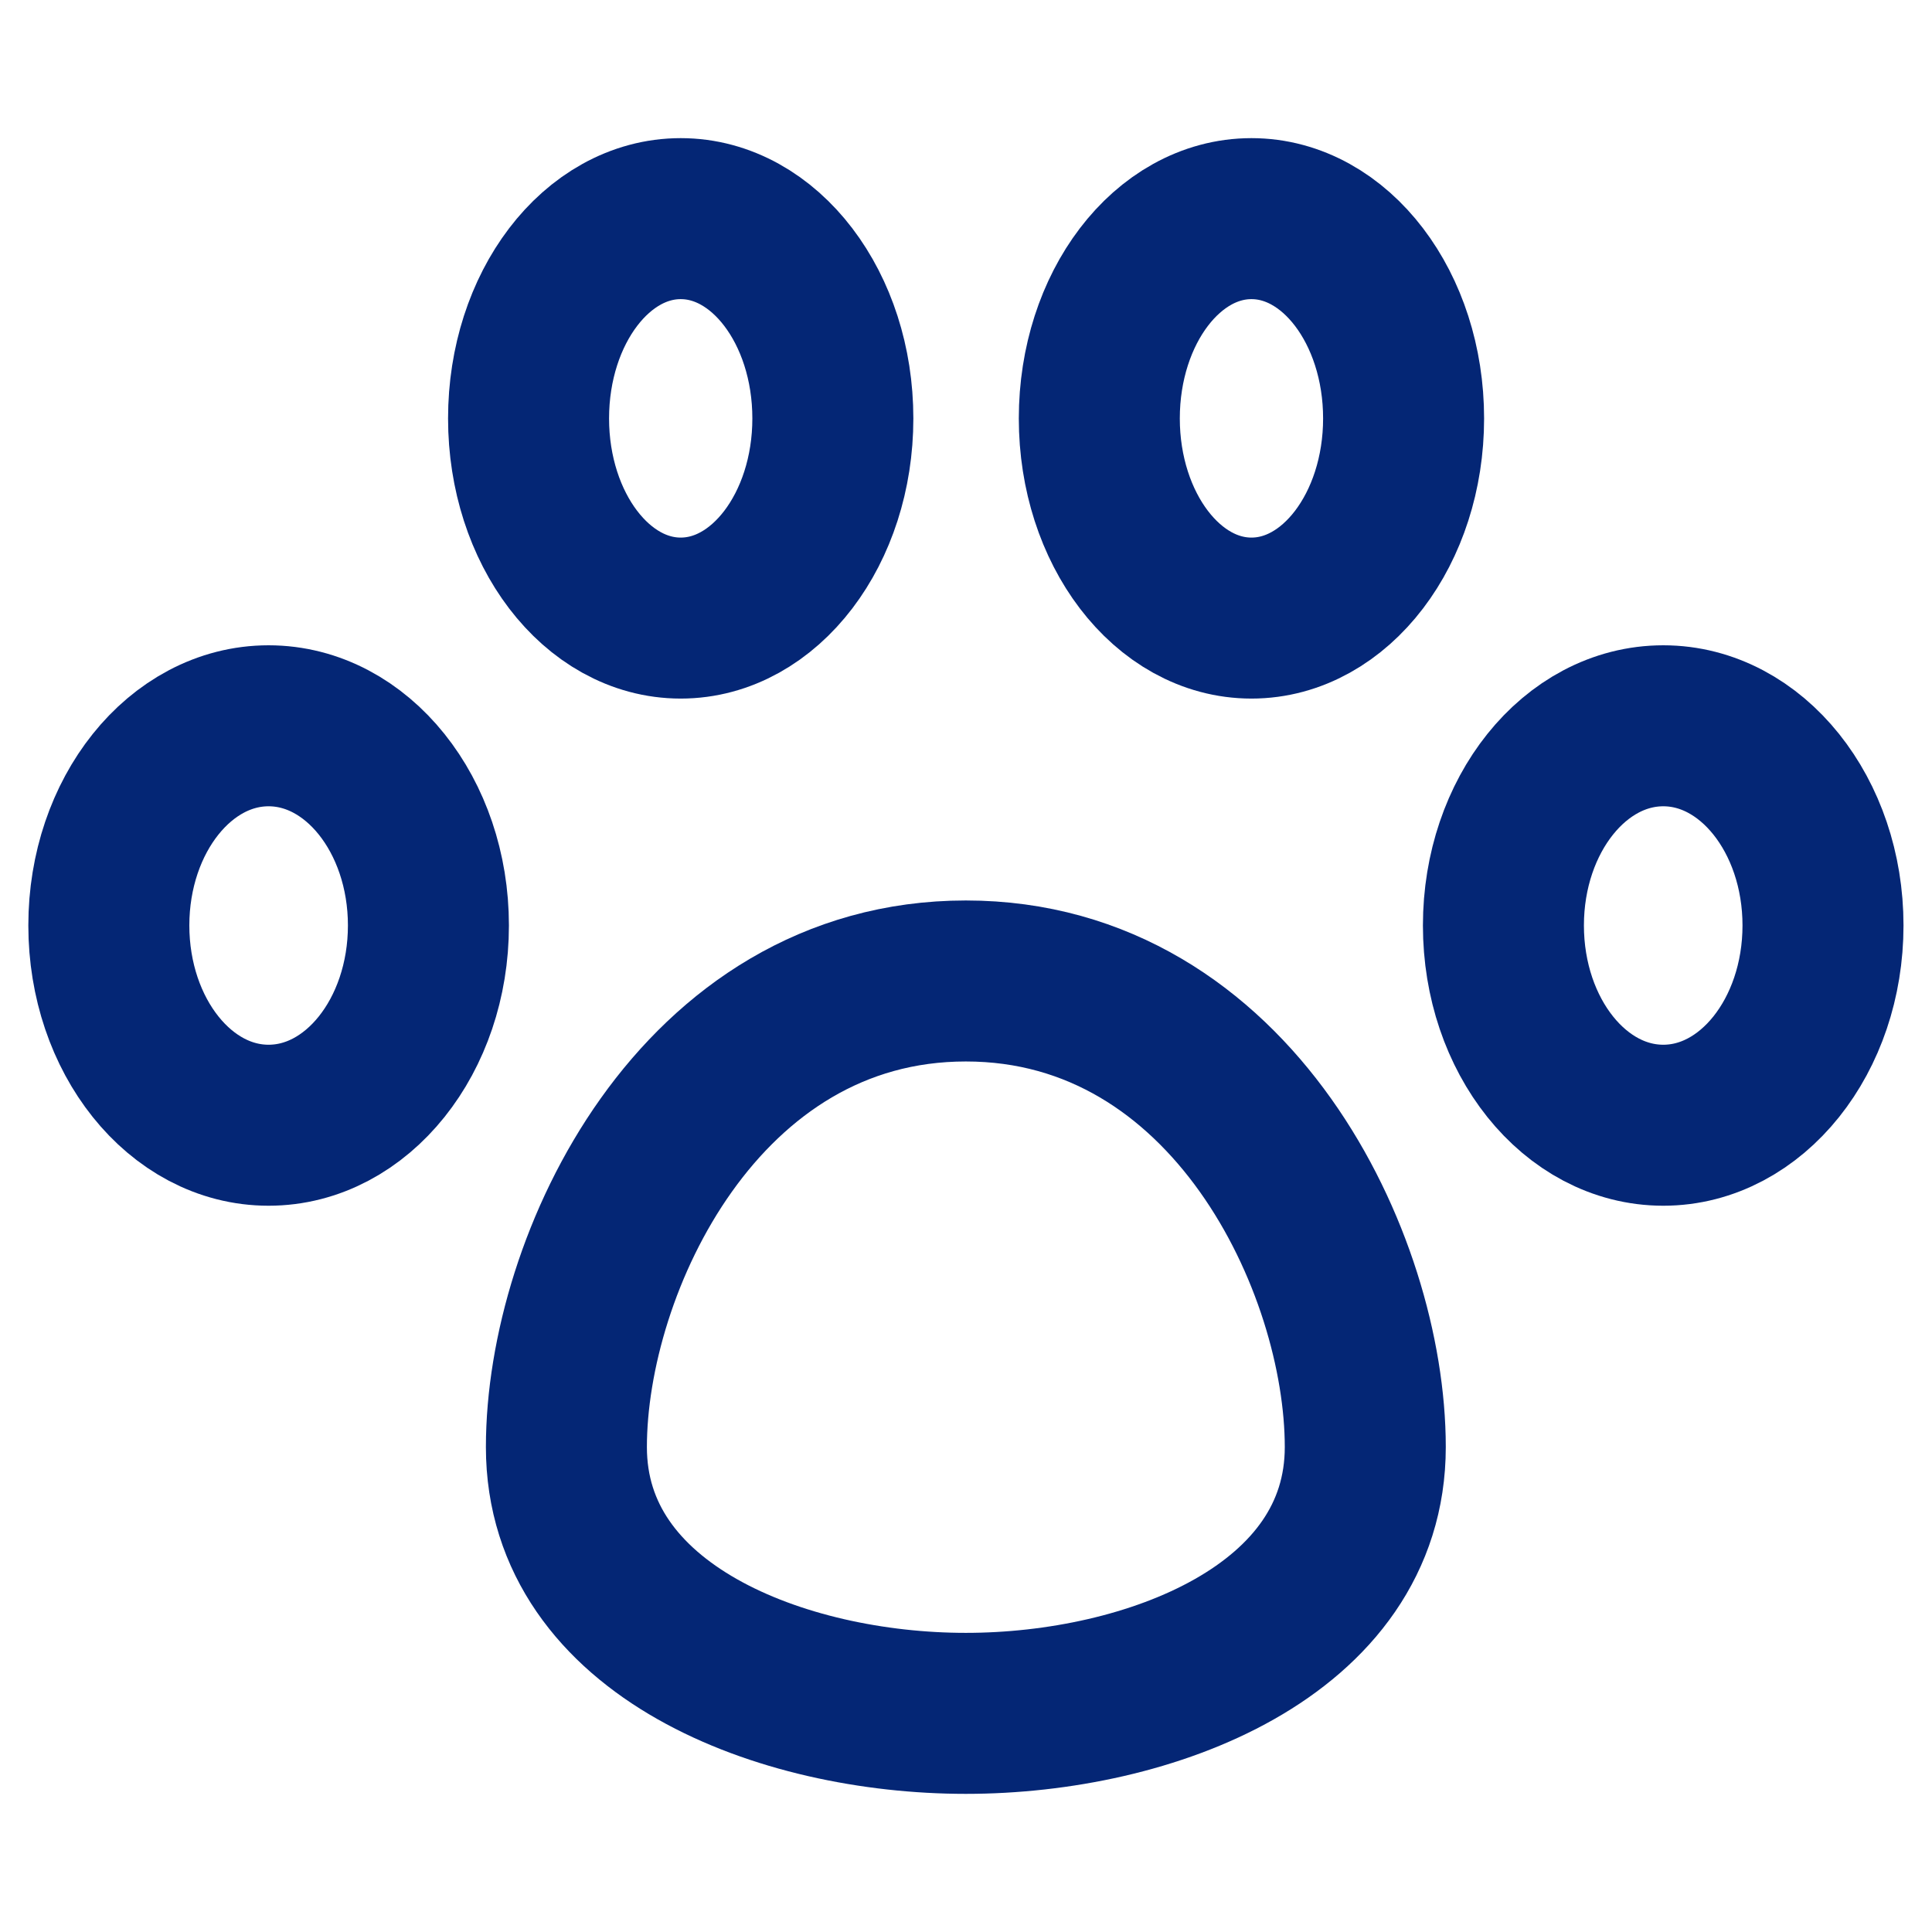
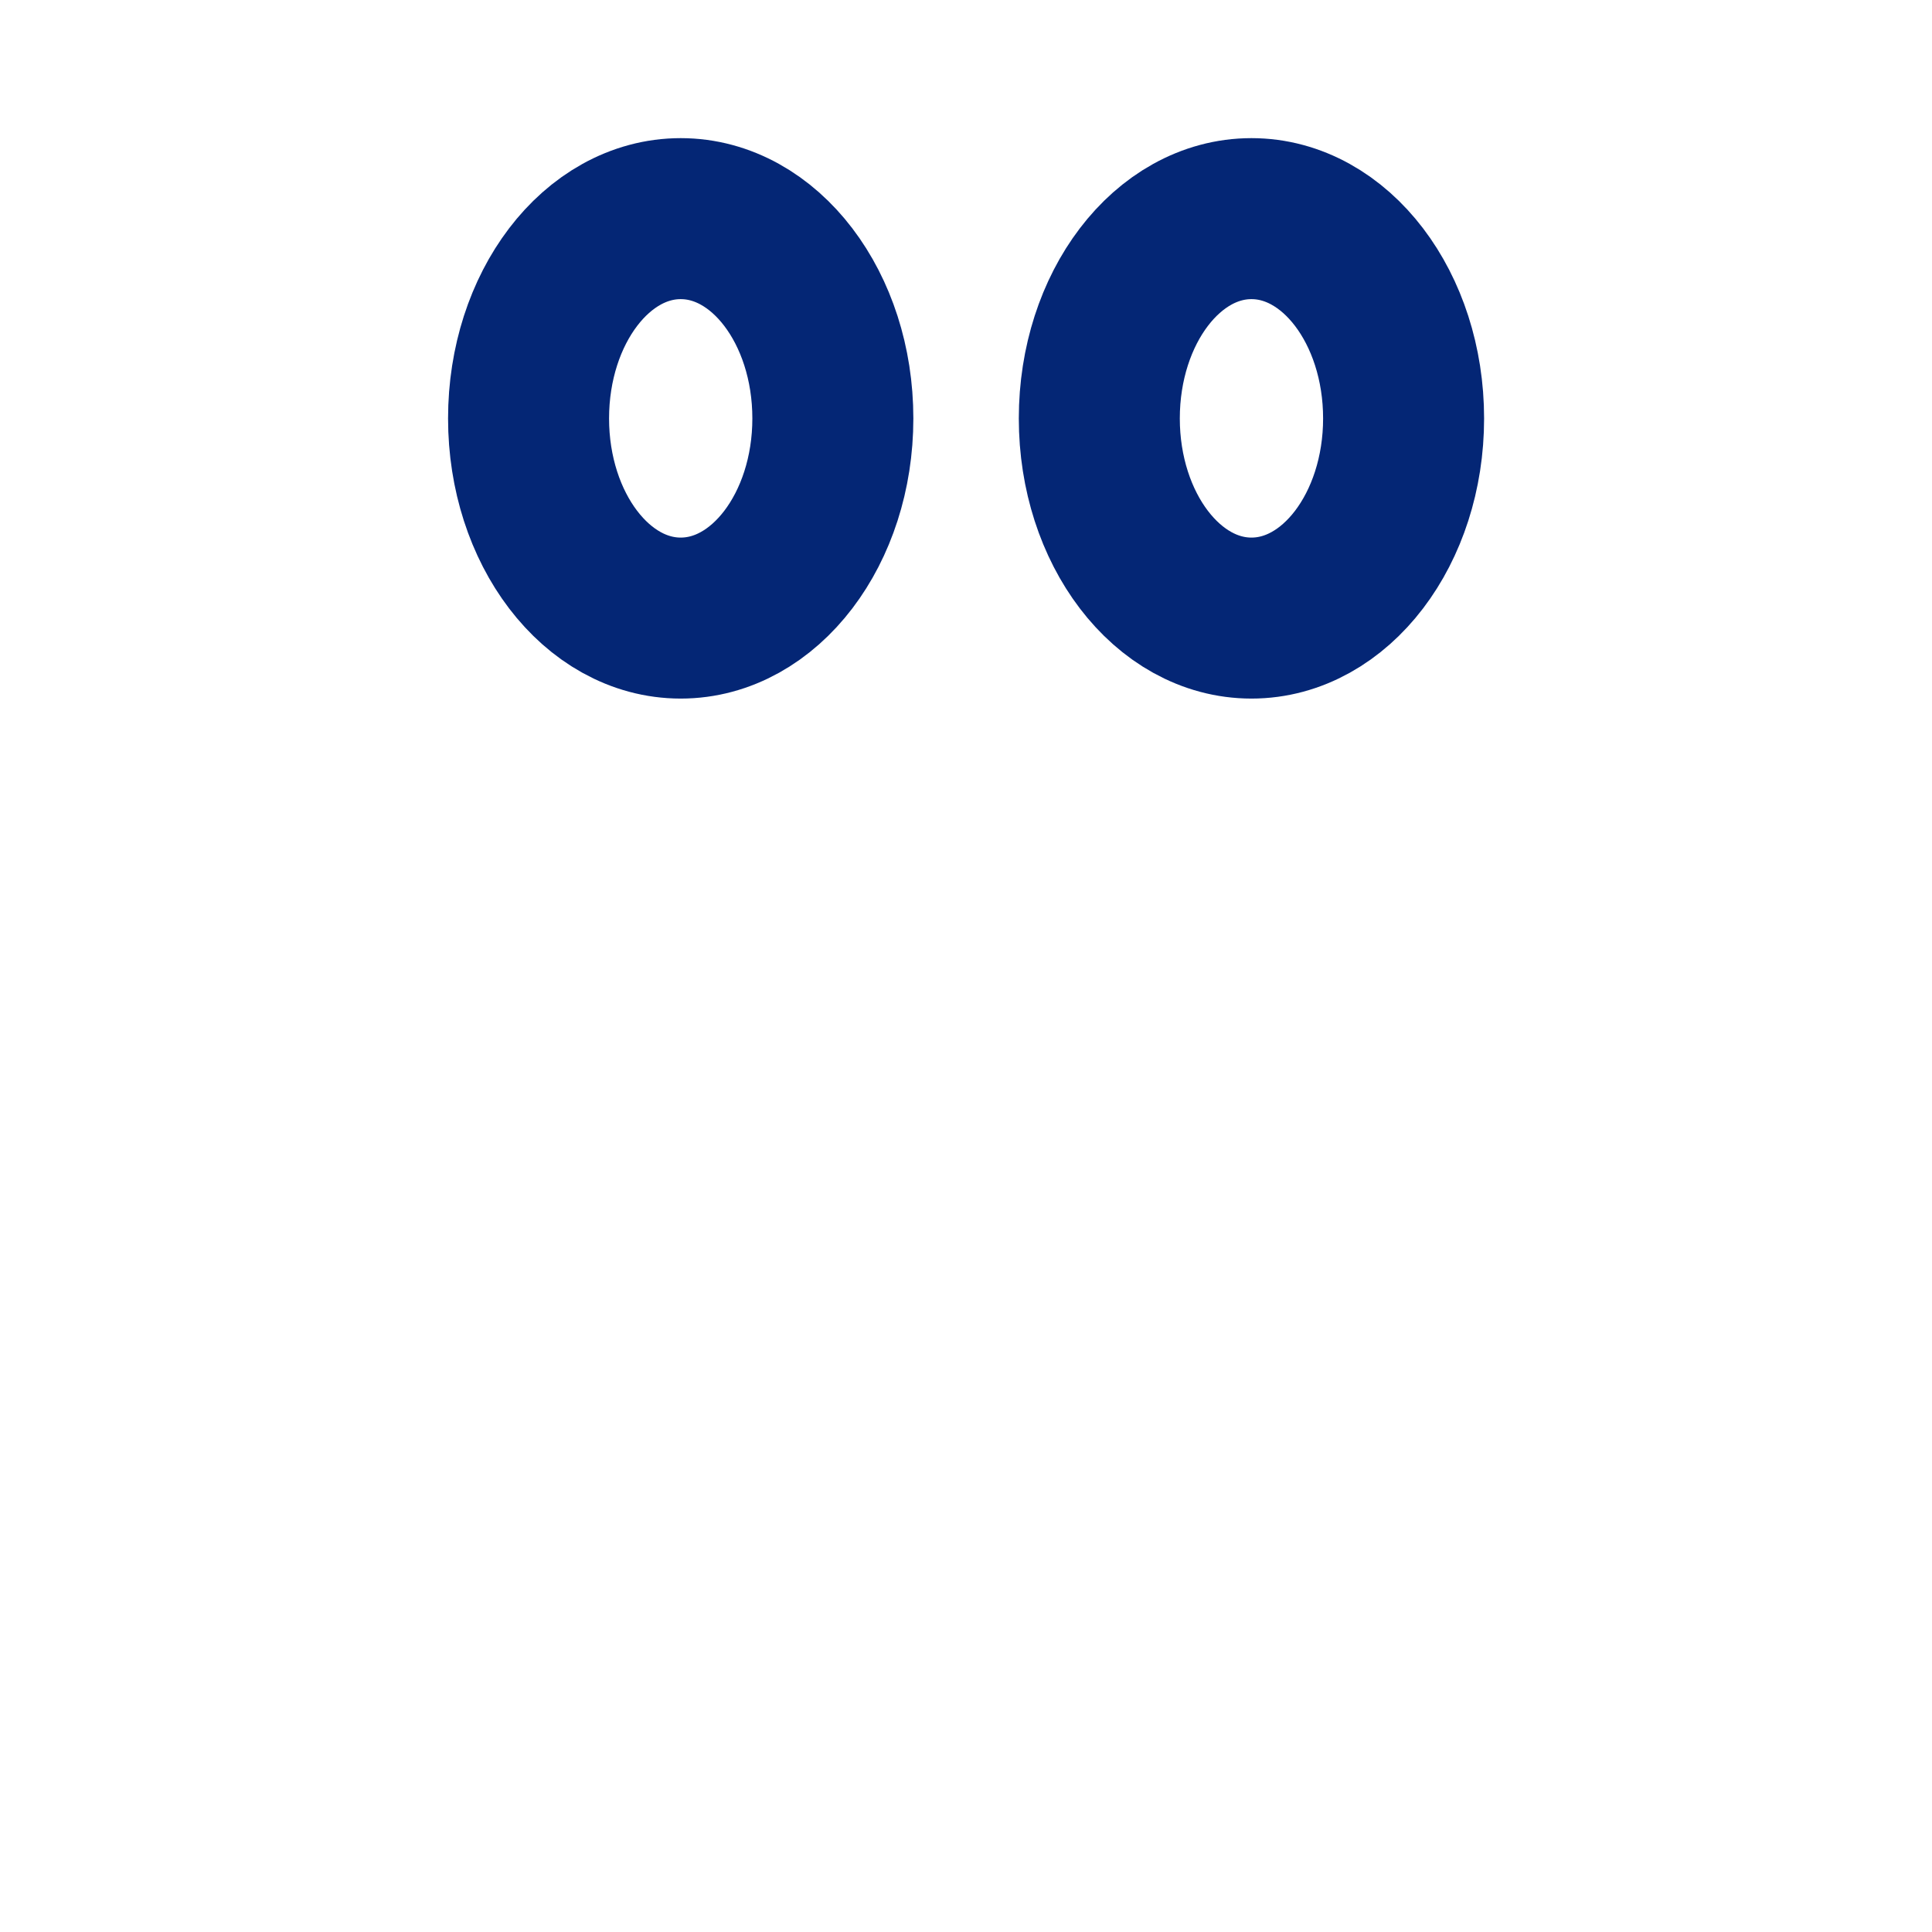
<svg xmlns="http://www.w3.org/2000/svg" width="12" height="12" viewBox="0 0 12 12" fill="none">
  <path d="M7.773 3.839C8.295 3.839 8.718 3.284 8.718 2.599C8.718 1.913 8.295 1.358 7.773 1.358C7.251 1.358 6.828 1.913 6.828 2.599C6.828 3.284 7.251 3.839 7.773 3.839Z" stroke="#042675" stroke-linecap="round" stroke-linejoin="round" />
  <path d="M4.228 3.839C4.75 3.839 5.173 3.284 5.173 2.599C5.173 1.913 4.75 1.358 4.228 1.358C3.706 1.358 3.283 1.913 3.283 2.599C3.283 3.284 3.706 3.839 4.228 3.839Z" stroke="#042675" stroke-linecap="round" stroke-linejoin="round" />
-   <path d="M10.331 6.989C10.879 6.989 11.323 6.434 11.323 5.748C11.323 5.063 10.879 4.508 10.331 4.508C9.782 4.508 9.338 5.063 9.338 5.748C9.338 6.434 9.782 6.989 10.331 6.989Z" stroke="#042675" stroke-linecap="round" stroke-linejoin="round" />
-   <path d="M1.668 6.989C2.217 6.989 2.661 6.434 2.661 5.748C2.661 5.063 2.217 4.508 1.668 4.508C1.12 4.508 0.676 5.063 0.676 5.748C0.676 6.434 1.12 6.989 1.668 6.989Z" stroke="#042675" stroke-linecap="round" stroke-linejoin="round" />
-   <path d="M8.48 8.988C8.48 10.13 7.14 10.642 5.999 10.642C4.858 10.642 3.518 10.13 3.518 8.988C3.518 7.847 4.345 6.093 5.999 6.093C7.653 6.093 8.48 7.847 8.48 8.988Z" stroke="#042675" stroke-linecap="round" stroke-linejoin="round" />
</svg>